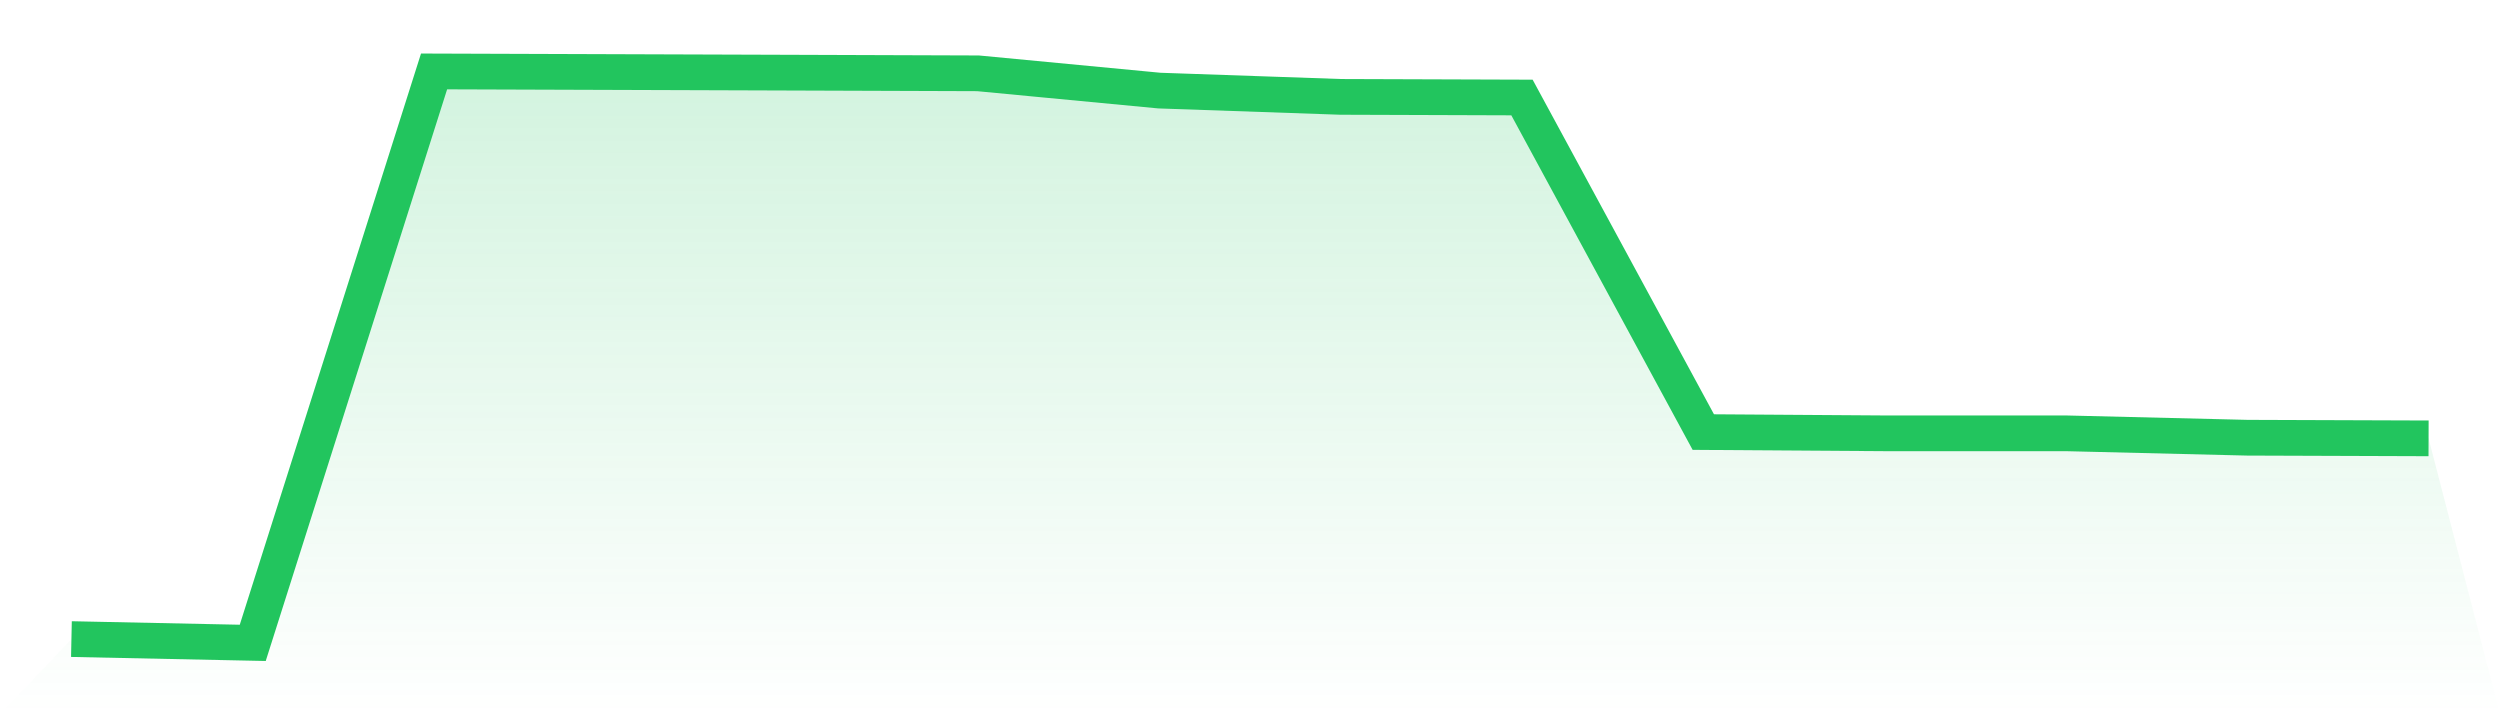
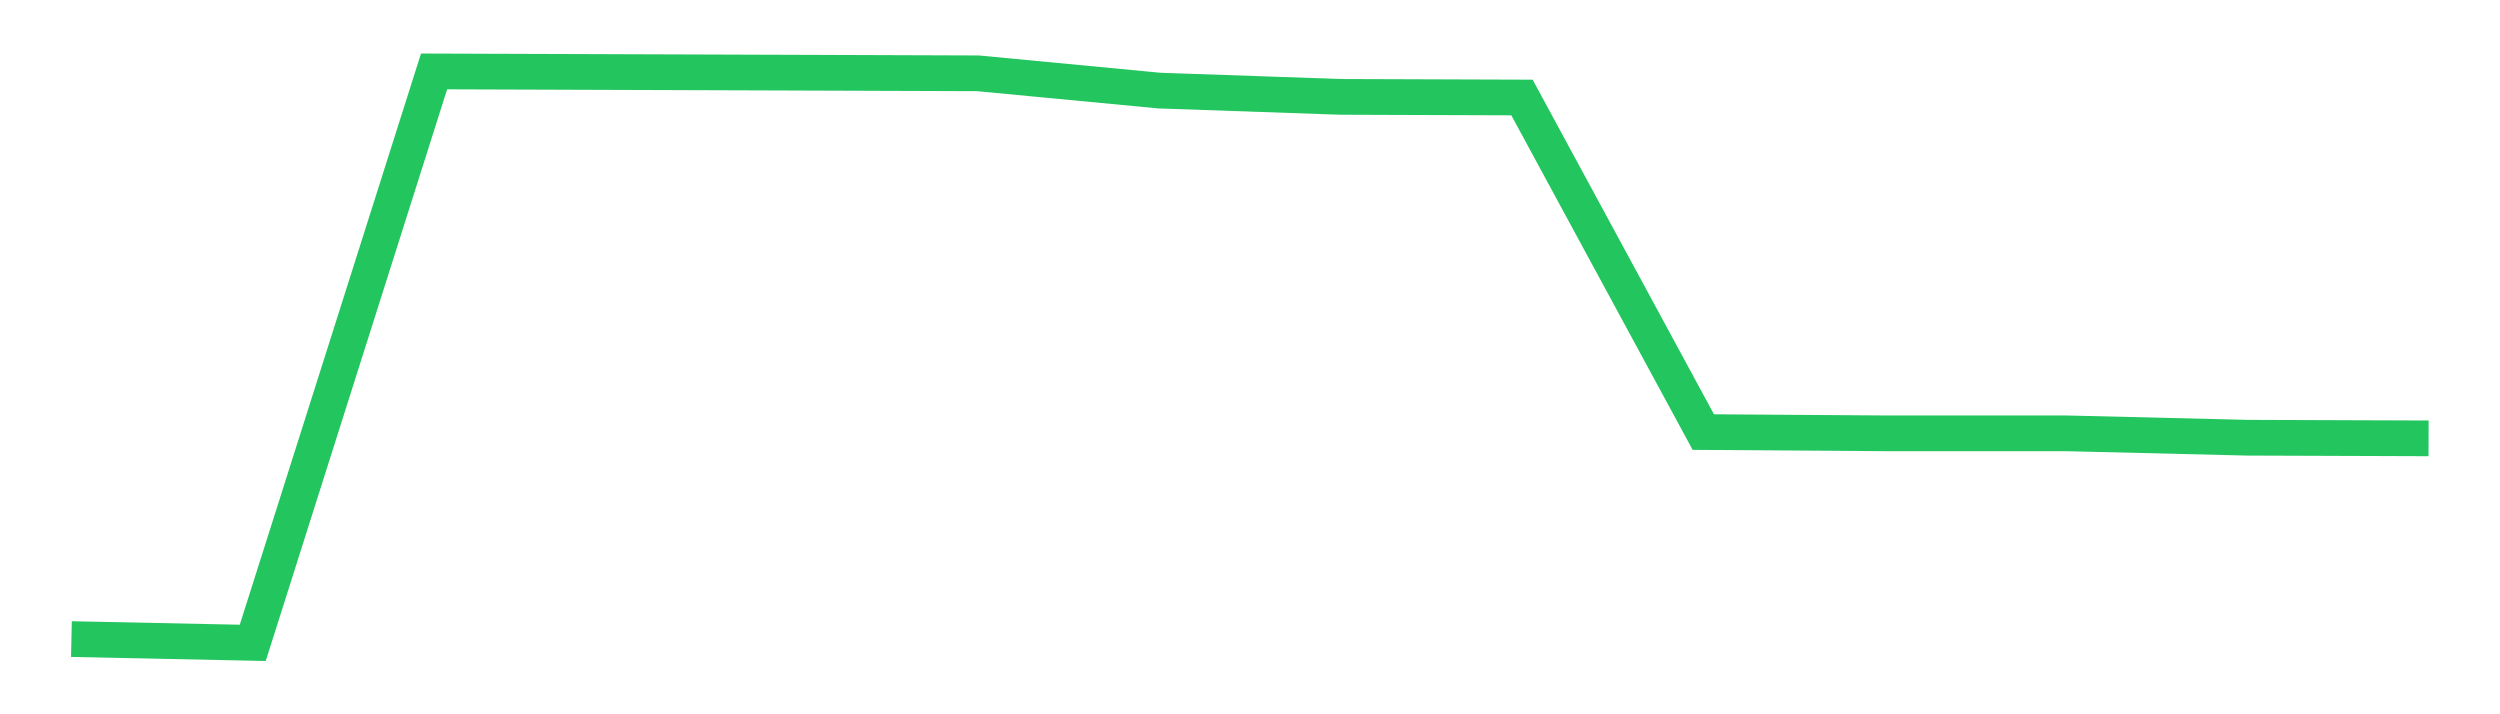
<svg xmlns="http://www.w3.org/2000/svg" viewBox="0 0 140 40">
  <defs>
    <linearGradient id="gradient" x1="0" x2="0" y1="0" y2="1">
      <stop offset="0%" stop-color="#22c55e" stop-opacity="0.2" />
      <stop offset="100%" stop-color="#22c55e" stop-opacity="0" />
    </linearGradient>
  </defs>
-   <path d="M4,35.789 L4,35.789 L14.154,36 L24.308,4 L34.462,4.035 L44.615,4.07 L54.769,4.106 L64.923,5.073 L75.077,5.425 L85.231,5.46 L95.385,24.196 L105.538,24.266 L115.692,24.266 L125.846,24.512 L136,24.548 L140,40 L0,40 z" fill="url(#gradient)" />
  <path d="M4,35.789 L4,35.789 L14.154,36 L24.308,4 L34.462,4.035 L44.615,4.07 L54.769,4.106 L64.923,5.073 L75.077,5.425 L85.231,5.46 L95.385,24.196 L105.538,24.266 L115.692,24.266 L125.846,24.512 L136,24.548" fill="none" stroke="#22c55e" stroke-width="2" />
</svg>